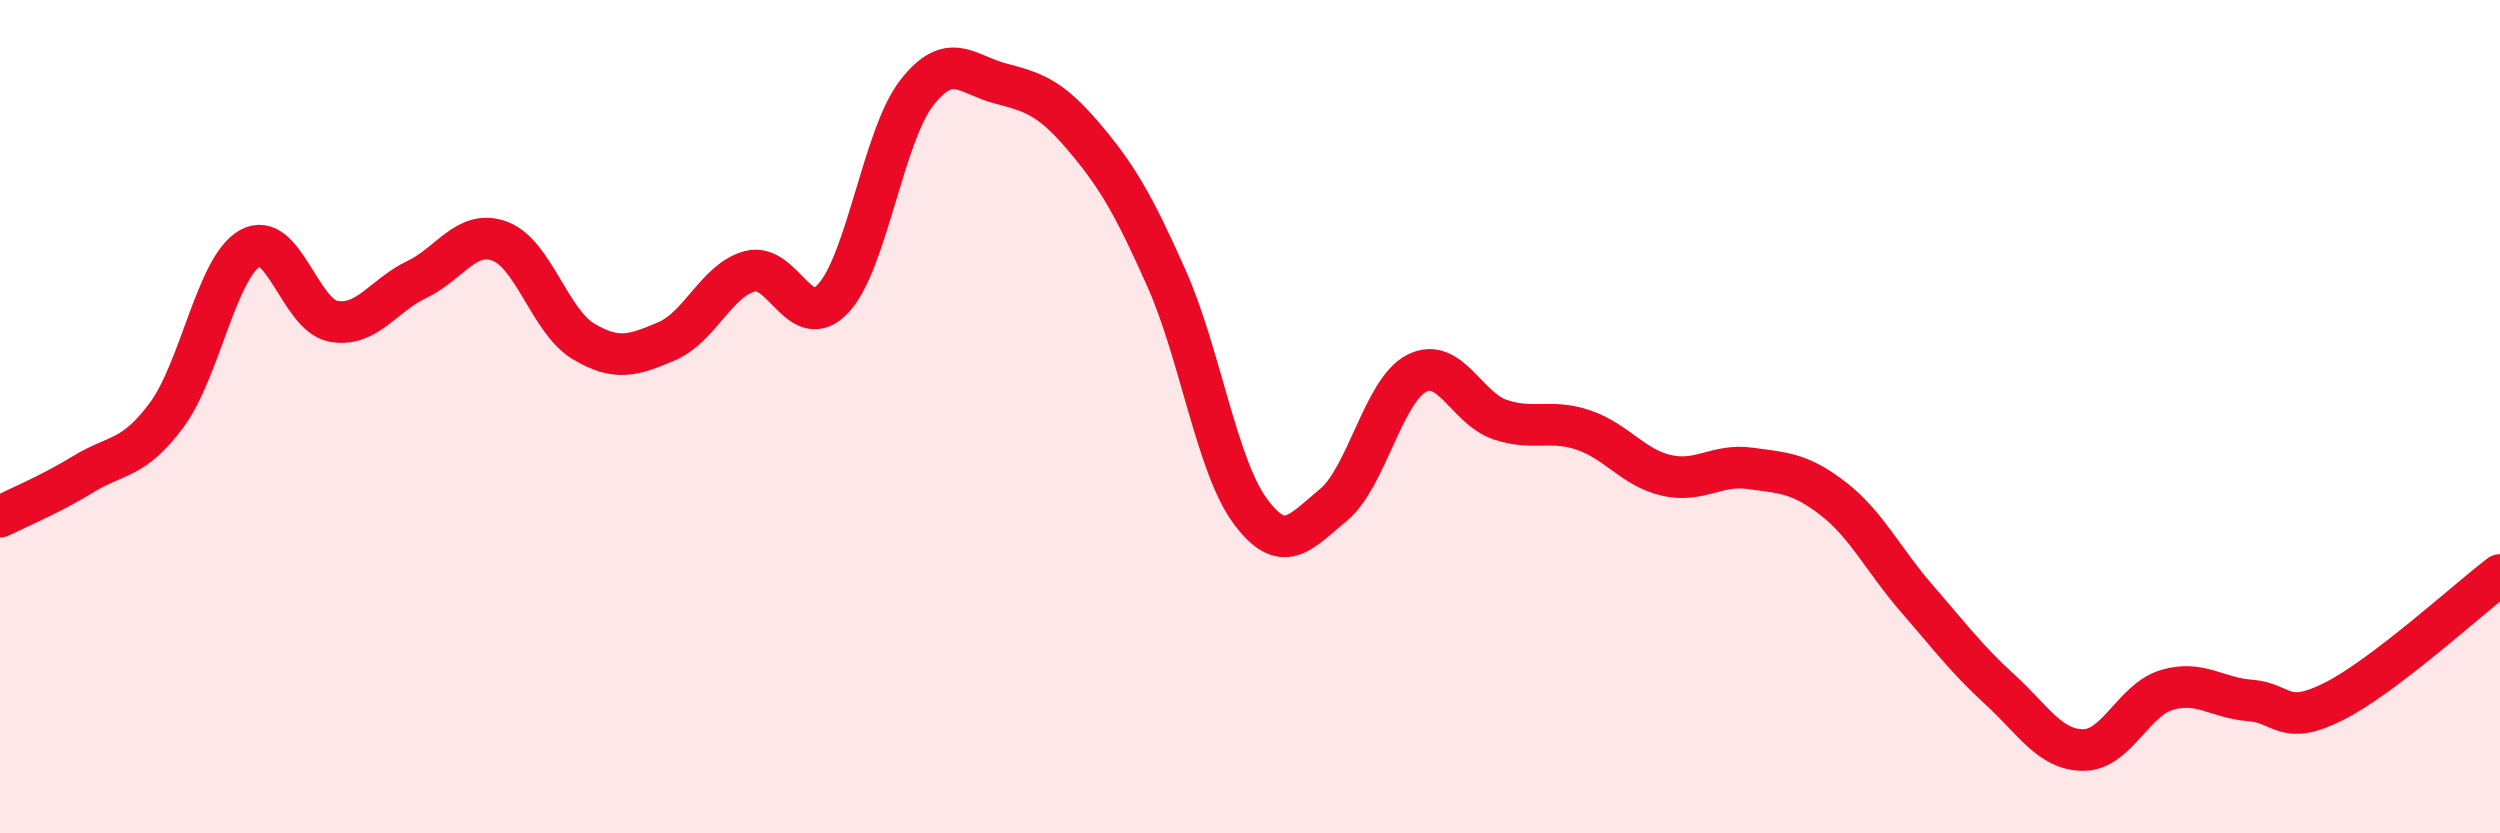
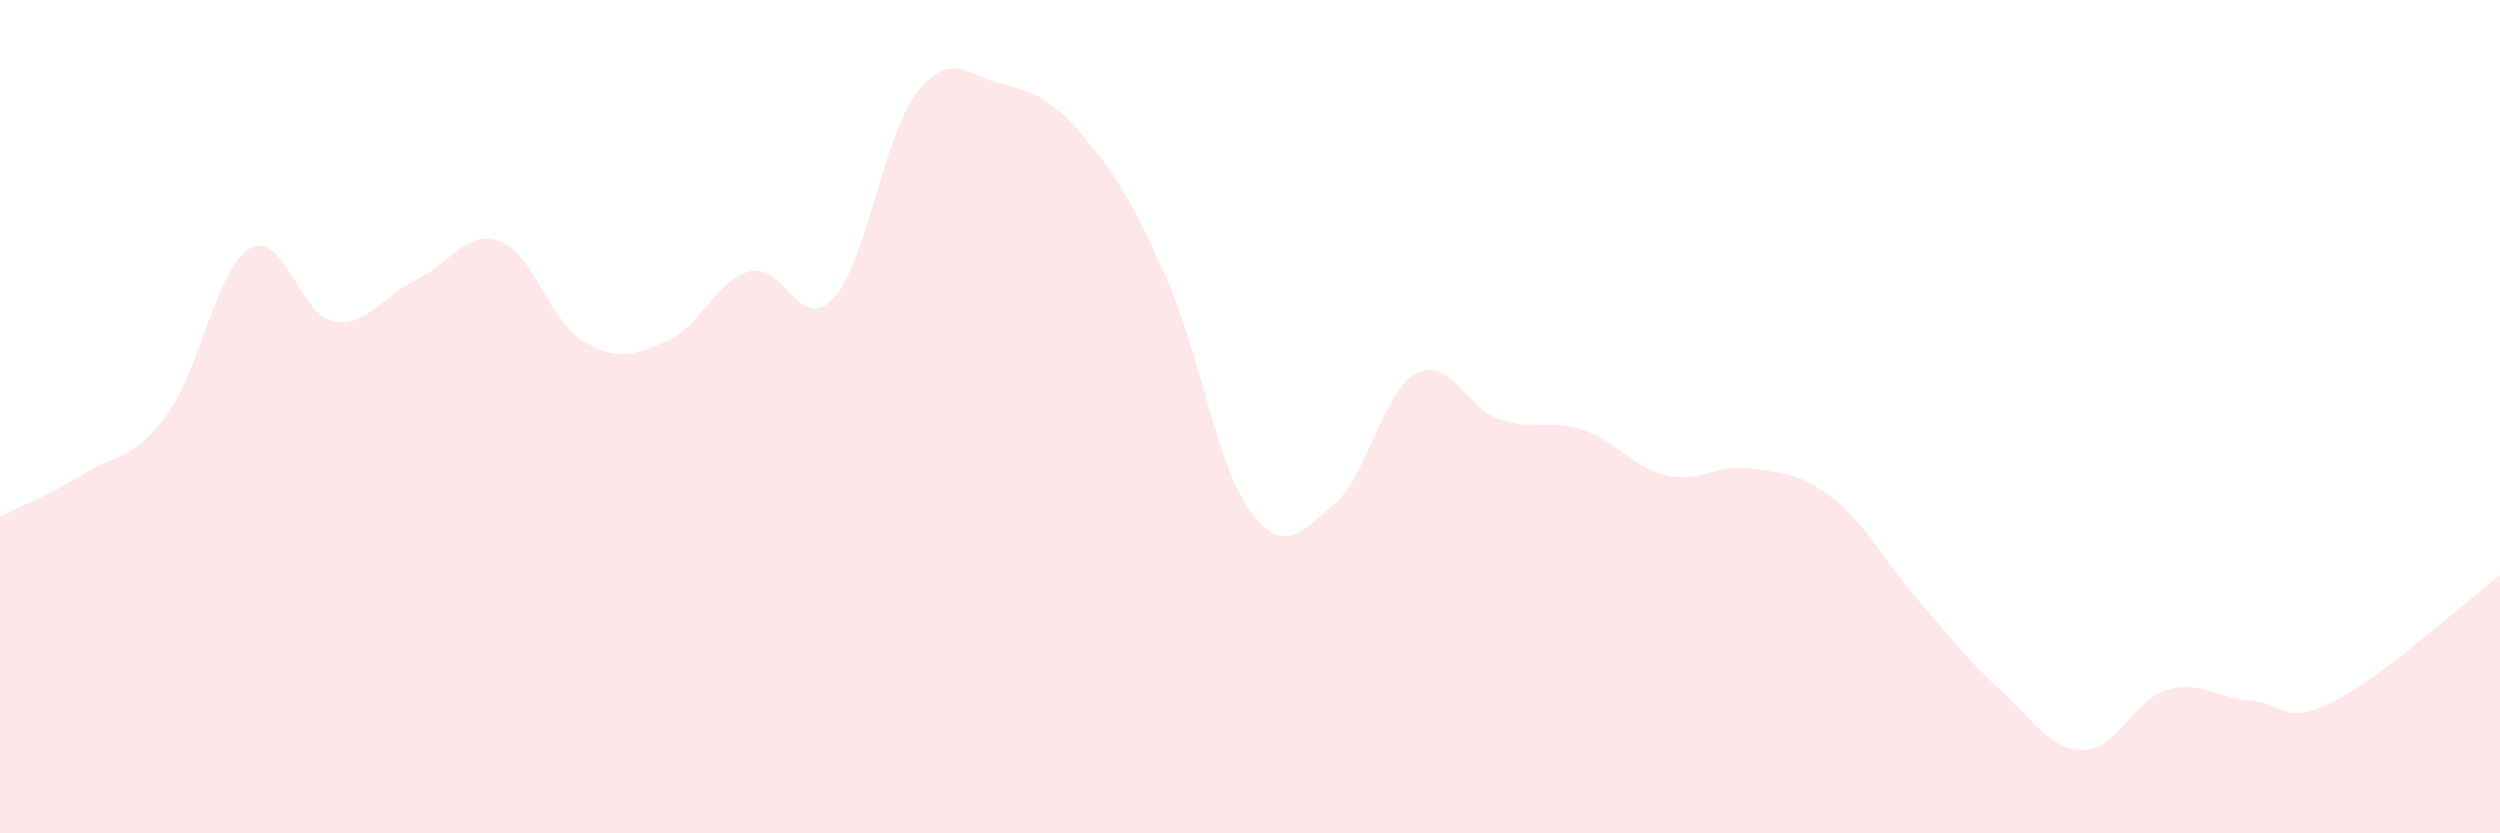
<svg xmlns="http://www.w3.org/2000/svg" width="60" height="20" viewBox="0 0 60 20">
  <path d="M 0,12.4 C 0.4,12.2 1.2,11.87 2,11.38 C 2.8,10.89 3.2,11.04 4,9.96 C 4.8,8.88 5.2,6.41 6,5.96 C 6.8,5.51 7.2,7.56 8,7.71 C 8.8,7.86 9.2,7.09 10,6.71 C 10.8,6.33 11.2,5.49 12,5.79 C 12.8,6.09 13.2,7.71 14,8.19 C 14.8,8.67 15.2,8.53 16,8.19 C 16.8,7.85 17.2,6.72 18,6.51 C 18.8,6.3 19.2,8.02 20,7.16 C 20.8,6.3 21.2,3.26 22,2.23 C 22.8,1.2 23.2,1.79 24,2 C 24.8,2.21 25.2,2.33 26,3.27 C 26.8,4.21 27.2,4.89 28,6.69 C 28.8,8.49 29.2,11.17 30,12.26 C 30.8,13.35 31.2,12.78 32,12.12 C 32.8,11.46 33.2,9.37 34,8.96 C 34.8,8.55 35.2,9.8 36,10.07 C 36.8,10.34 37.2,10.05 38,10.32 C 38.8,10.59 39.2,11.23 40,11.41 C 40.8,11.59 41.2,11.13 42,11.24 C 42.8,11.35 43.2,11.35 44,11.97 C 44.8,12.59 45.2,13.44 46,14.36 C 46.8,15.28 47.2,15.82 48,16.55 C 48.8,17.28 49.2,18 50,18 C 50.8,18 51.2,16.8 52,16.56 C 52.8,16.32 53.2,16.75 54,16.81 C 54.8,16.87 54.8,17.44 56,16.84 C 57.2,16.24 59.2,14.41 60,13.8L60 20L0 20Z" fill="#EB0A25" opacity="0.1" stroke-linecap="round" stroke-linejoin="round" />
-   <path d="M 0,12.4 C 0.4,12.2 1.2,11.87 2,11.38 C 2.8,10.89 3.2,11.04 4,9.96 C 4.8,8.88 5.2,6.41 6,5.96 C 6.8,5.51 7.2,7.56 8,7.71 C 8.8,7.86 9.2,7.09 10,6.71 C 10.8,6.33 11.2,5.49 12,5.79 C 12.8,6.09 13.2,7.71 14,8.19 C 14.8,8.67 15.2,8.53 16,8.19 C 16.8,7.85 17.2,6.72 18,6.51 C 18.8,6.3 19.2,8.02 20,7.16 C 20.8,6.3 21.2,3.26 22,2.23 C 22.8,1.2 23.2,1.79 24,2 C 24.8,2.21 25.2,2.33 26,3.27 C 26.8,4.21 27.2,4.89 28,6.69 C 28.8,8.49 29.2,11.17 30,12.26 C 30.8,13.35 31.2,12.78 32,12.12 C 32.8,11.46 33.2,9.37 34,8.96 C 34.8,8.55 35.2,9.8 36,10.07 C 36.8,10.34 37.2,10.05 38,10.32 C 38.8,10.59 39.2,11.23 40,11.41 C 40.8,11.59 41.2,11.13 42,11.24 C 42.8,11.35 43.2,11.35 44,11.97 C 44.8,12.59 45.2,13.44 46,14.36 C 46.8,15.28 47.2,15.82 48,16.55 C 48.8,17.28 49.2,18 50,18 C 50.8,18 51.2,16.8 52,16.56 C 52.8,16.32 53.2,16.75 54,16.81 C 54.8,16.87 54.8,17.44 56,16.84 C 57.2,16.24 59.2,14.41 60,13.8" stroke="#EB0A25" stroke-width="1" fill="none" stroke-linecap="round" stroke-linejoin="round" />
</svg>